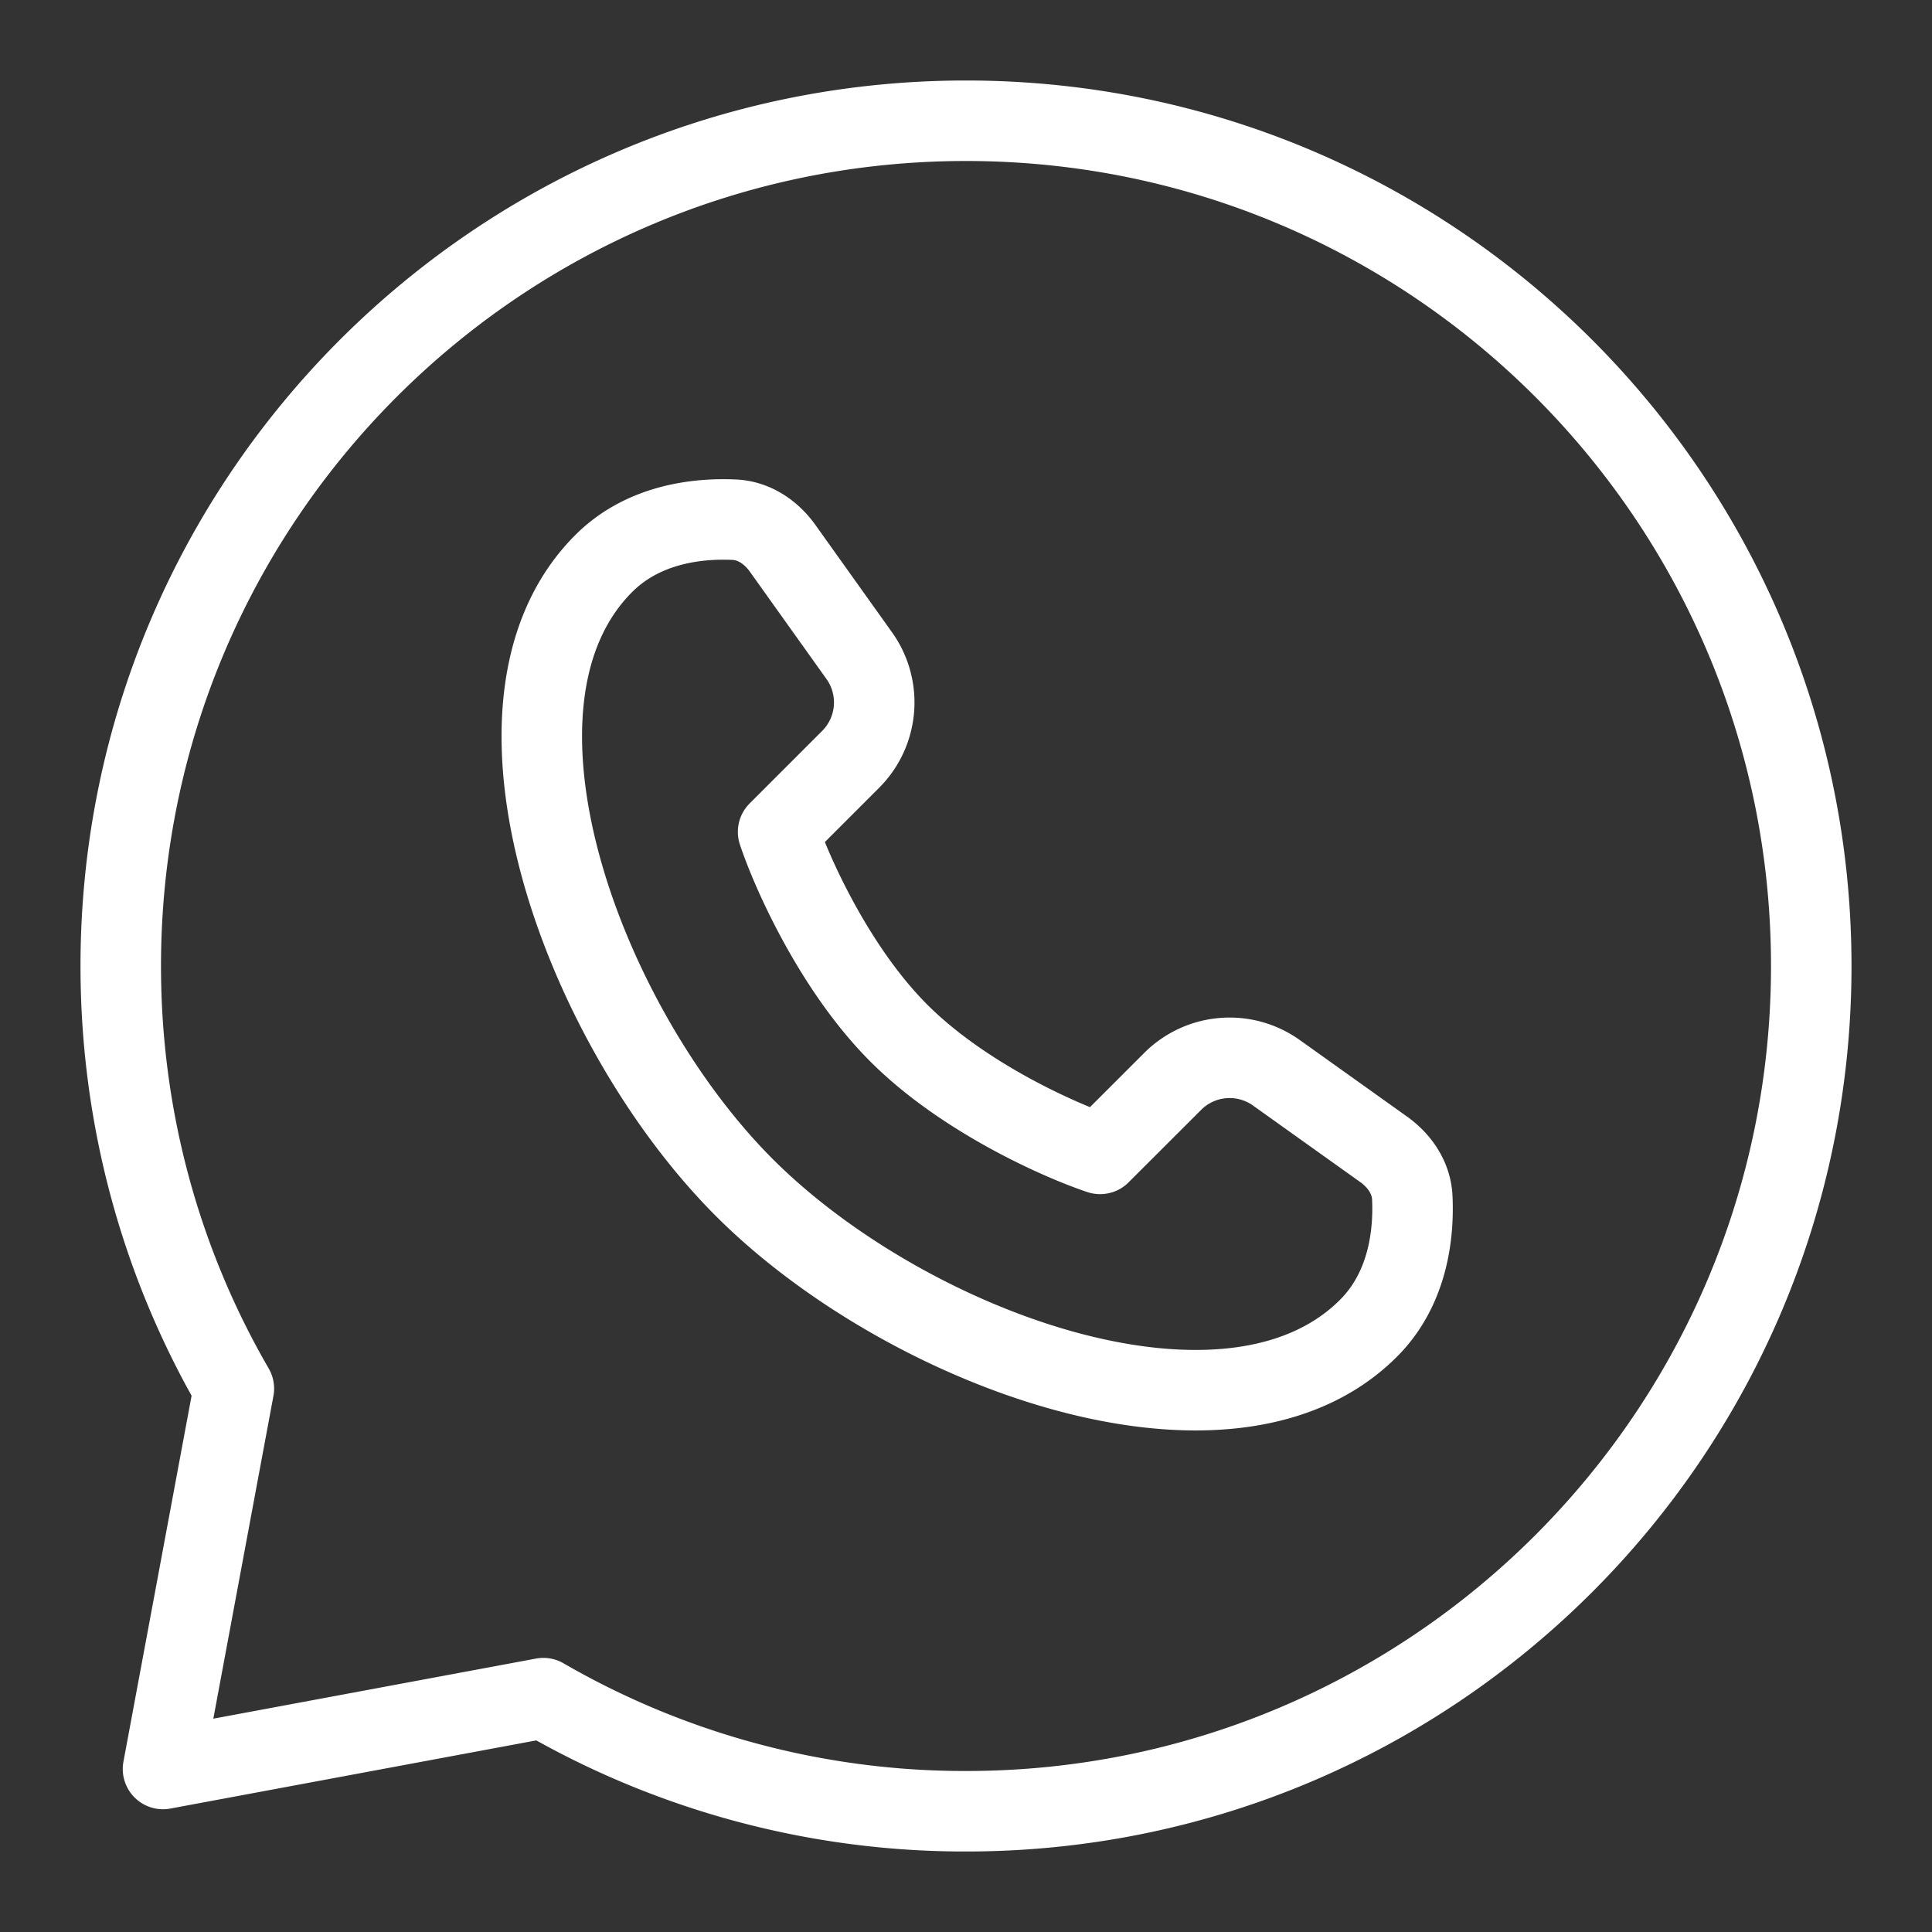
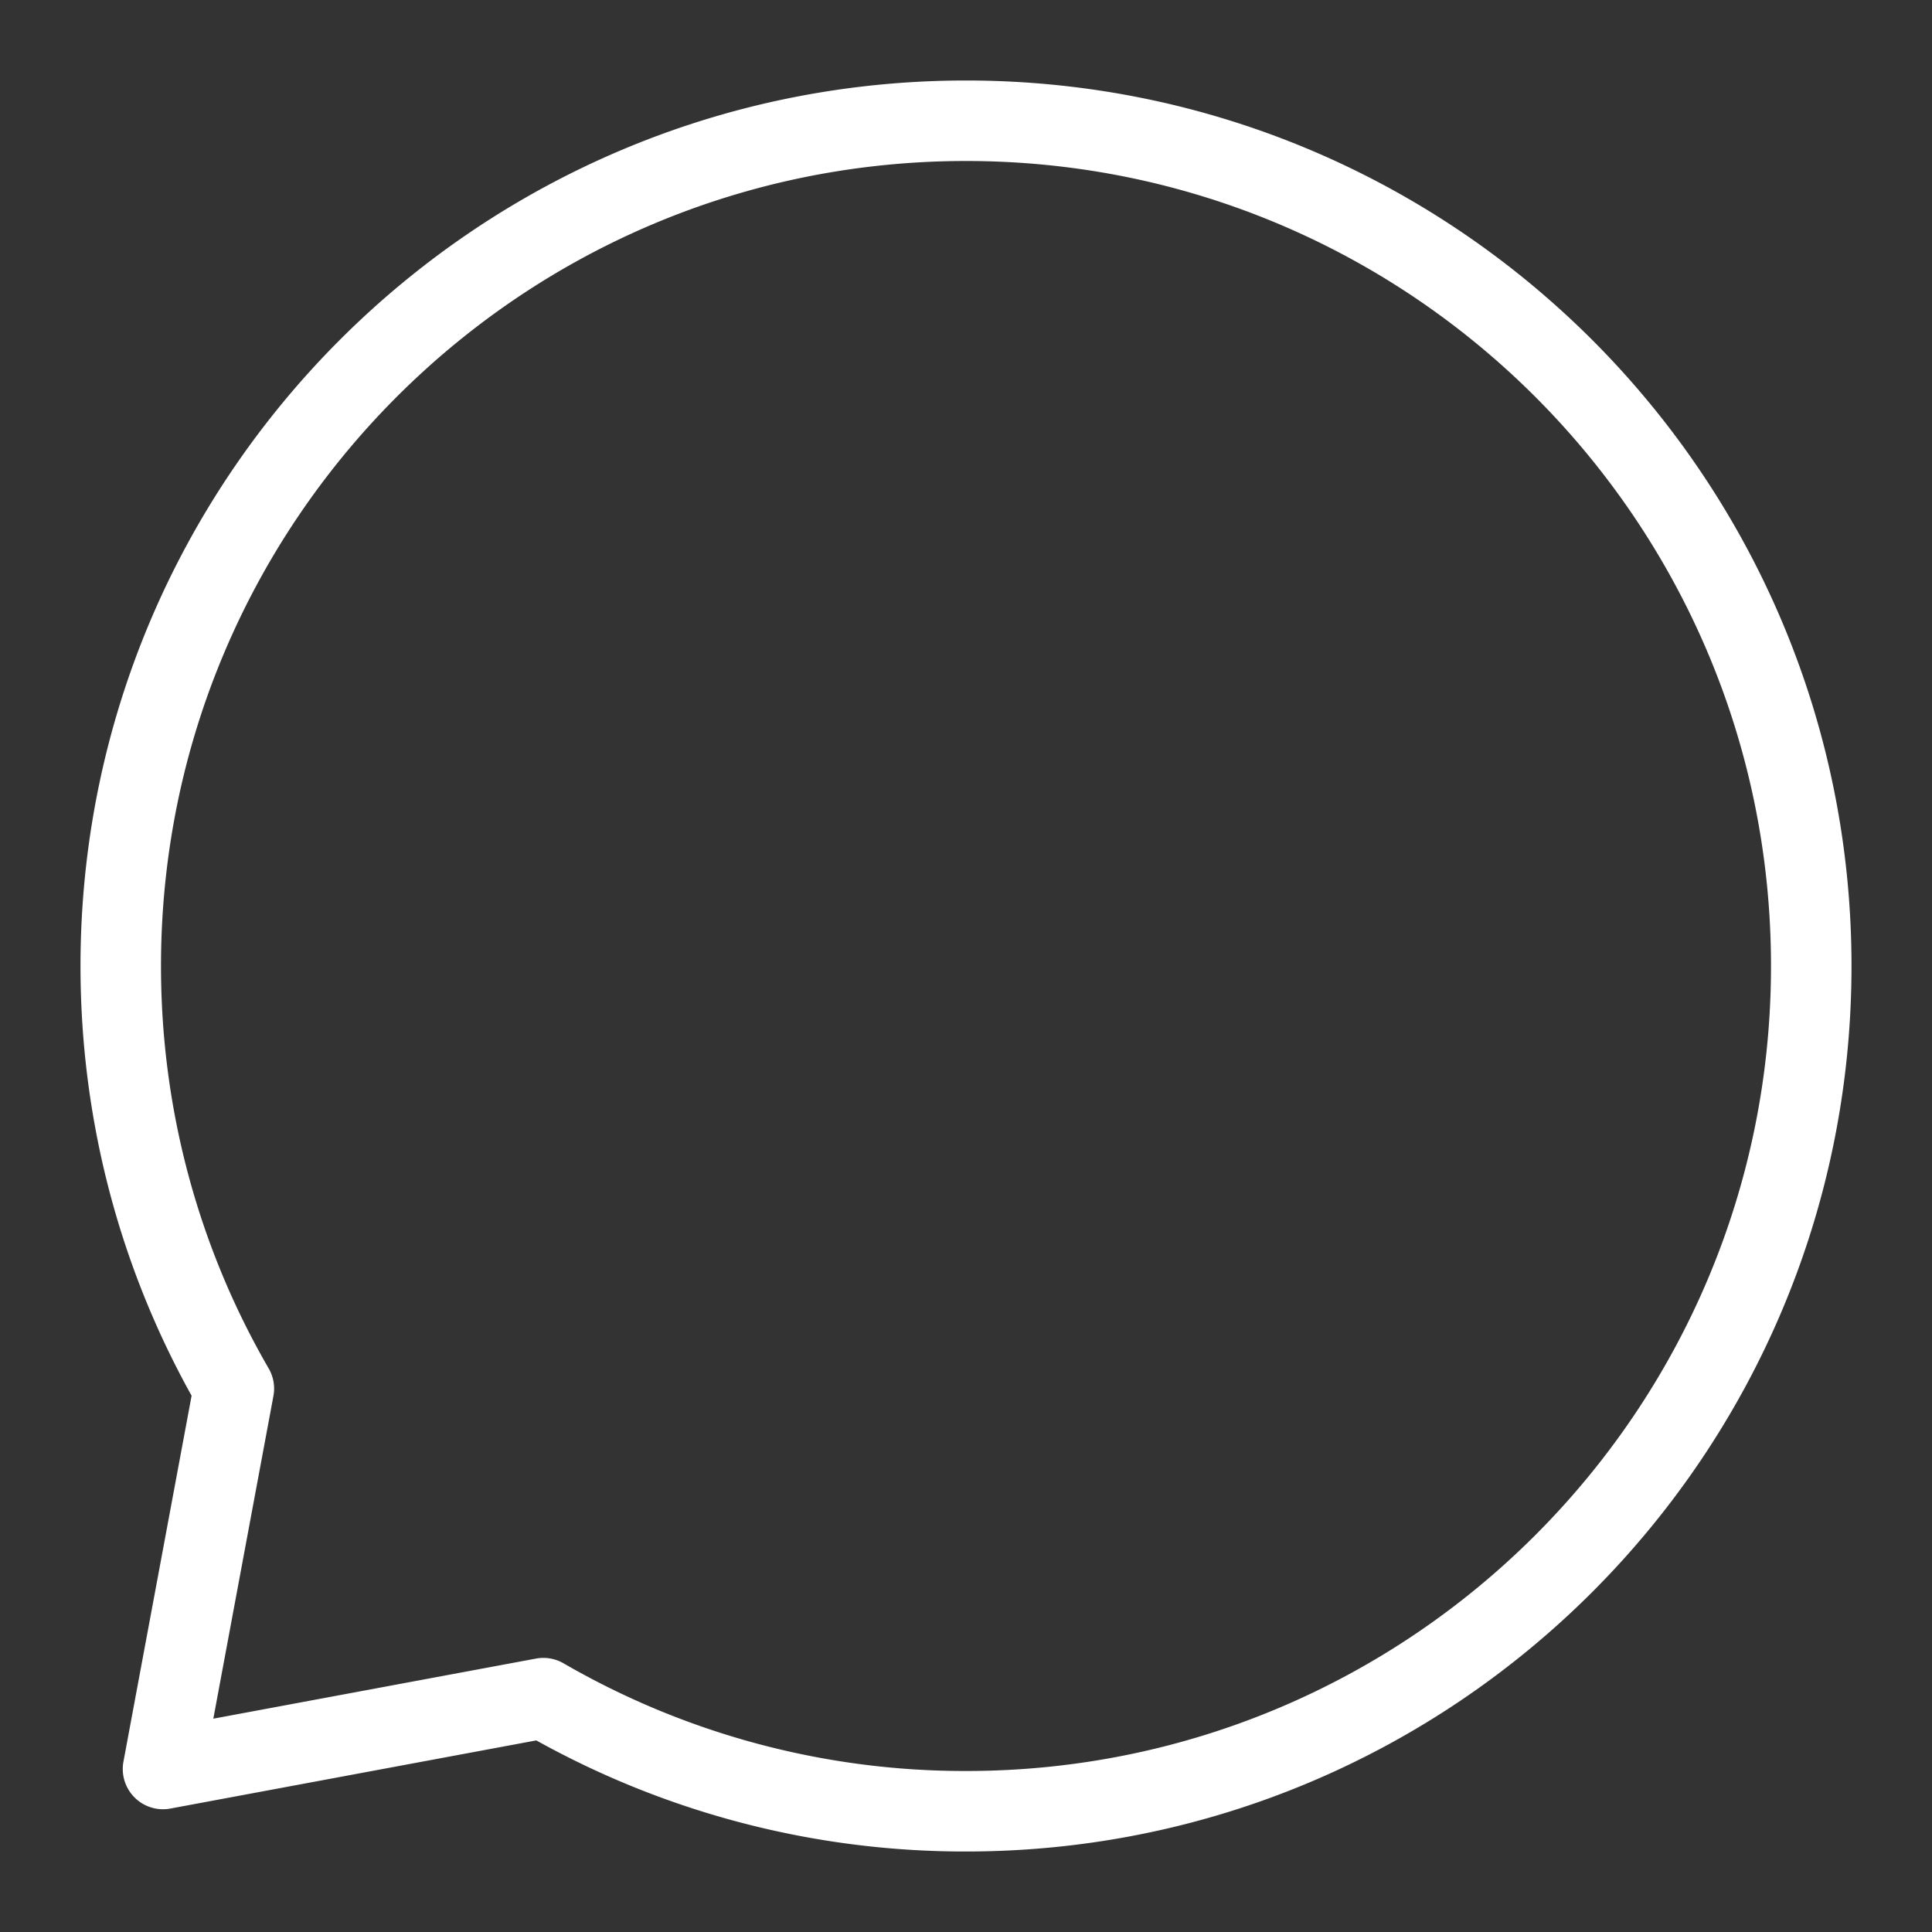
<svg xmlns="http://www.w3.org/2000/svg" fill="none" viewBox="0 0 24 24" id="Whatsapp-Logo--Streamline-Logos" height="24" width="24">
  <rect x="0" y="0" width="24" height="24" fill="#333333" stroke="none" />
  <desc>Whatsapp Logo Streamline Icon: https://streamlinehq.com</desc>
-   <path stroke="#ffffff" stroke-linejoin="round" d="M17 16.5c-1.74 1.74 -5.749 0.257 -7.753 -1.747C7.243 12.749 5.76 8.74 7.5 7c0.504 -0.504 1.198 -0.564 1.622 -0.544 0.245 0.011 0.457 0.155 0.6 0.355l0.952 1.334a1 1 0 0 1 -0.107 1.288l-0.901 0.901c0.166 0.5 0.7 1.7 1.5 2.5s2 1.334 2.5 1.5l0.901 -0.9a1 1 0 0 1 1.288 -0.108l1.334 0.952c0.2 0.143 0.344 0.355 0.355 0.6 0.02 0.424 -0.04 1.118 -0.544 1.622Z" stroke-width="1" />
  <path stroke="#ffffff" stroke-linejoin="round" d="M12 22.5c5.799 0 10.5 -4.701 10.5 -10.5S17.799 1.5 12 1.5 1.5 6.201 1.5 12c0 1.912 0.511 3.706 1.405 5.25l-0.88 4.725 4.725 -0.88A10.452 10.452 0 0 0 12 22.5Z" stroke-width="1" />
</svg>